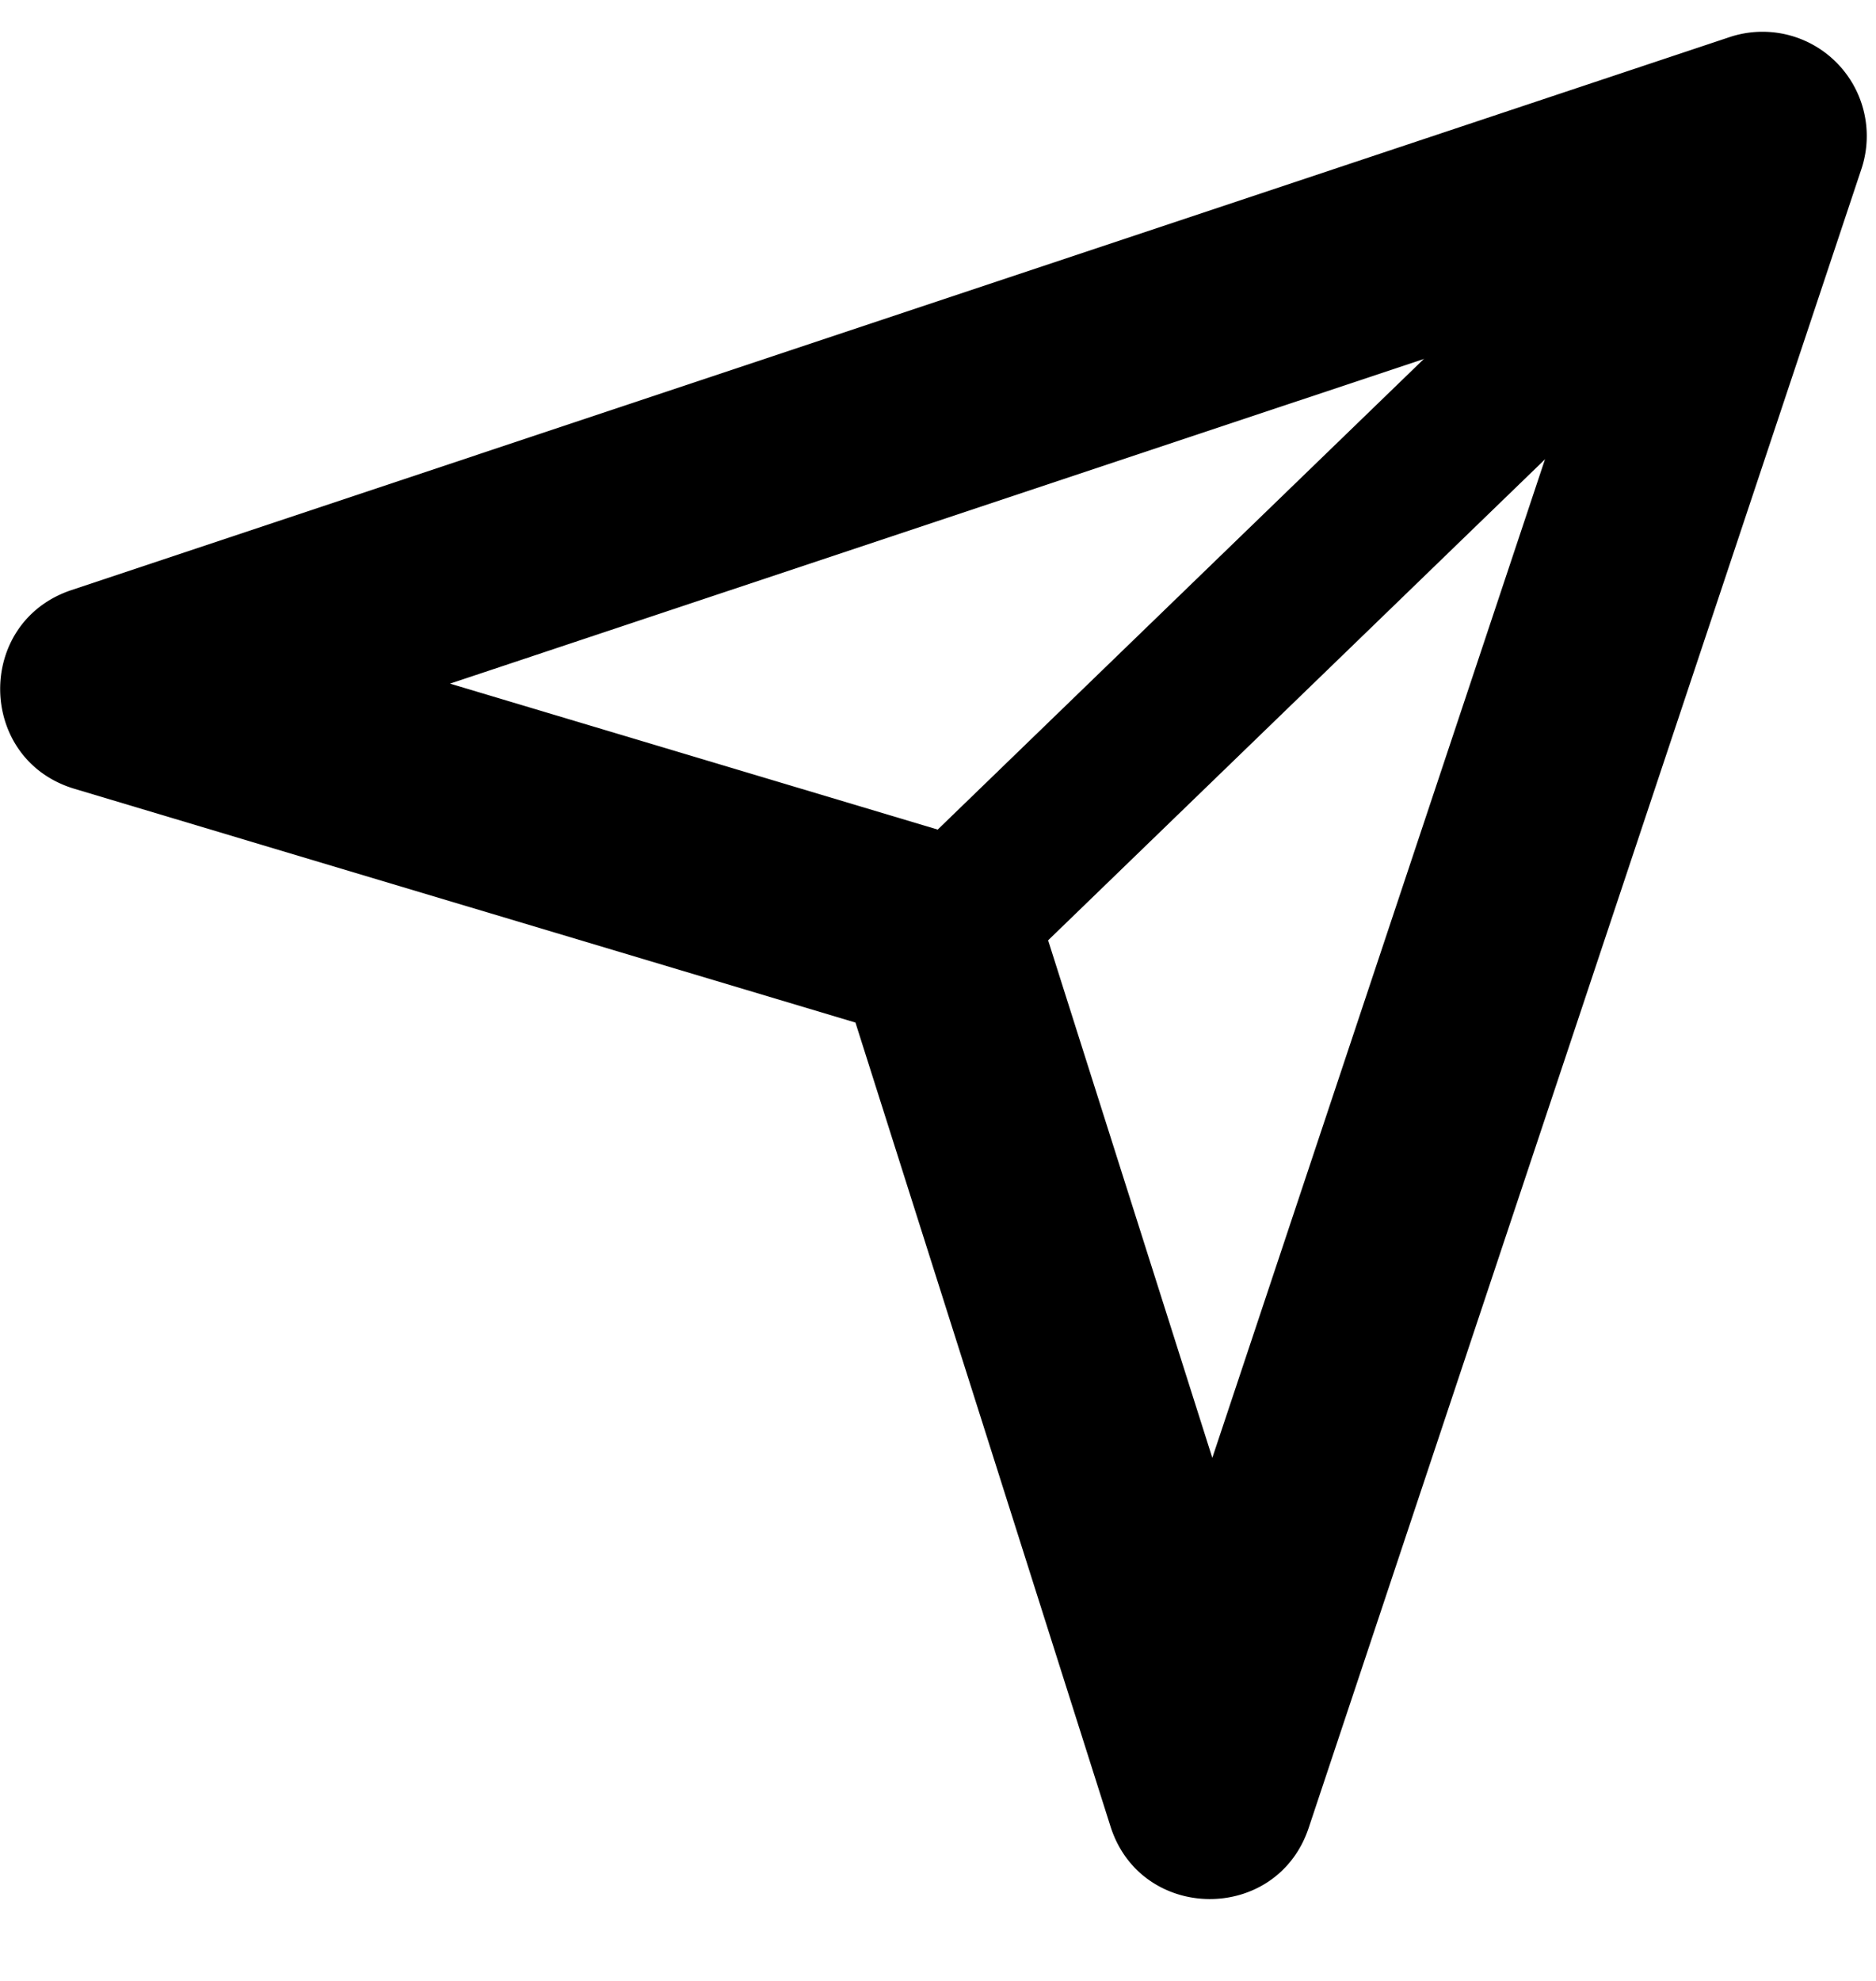
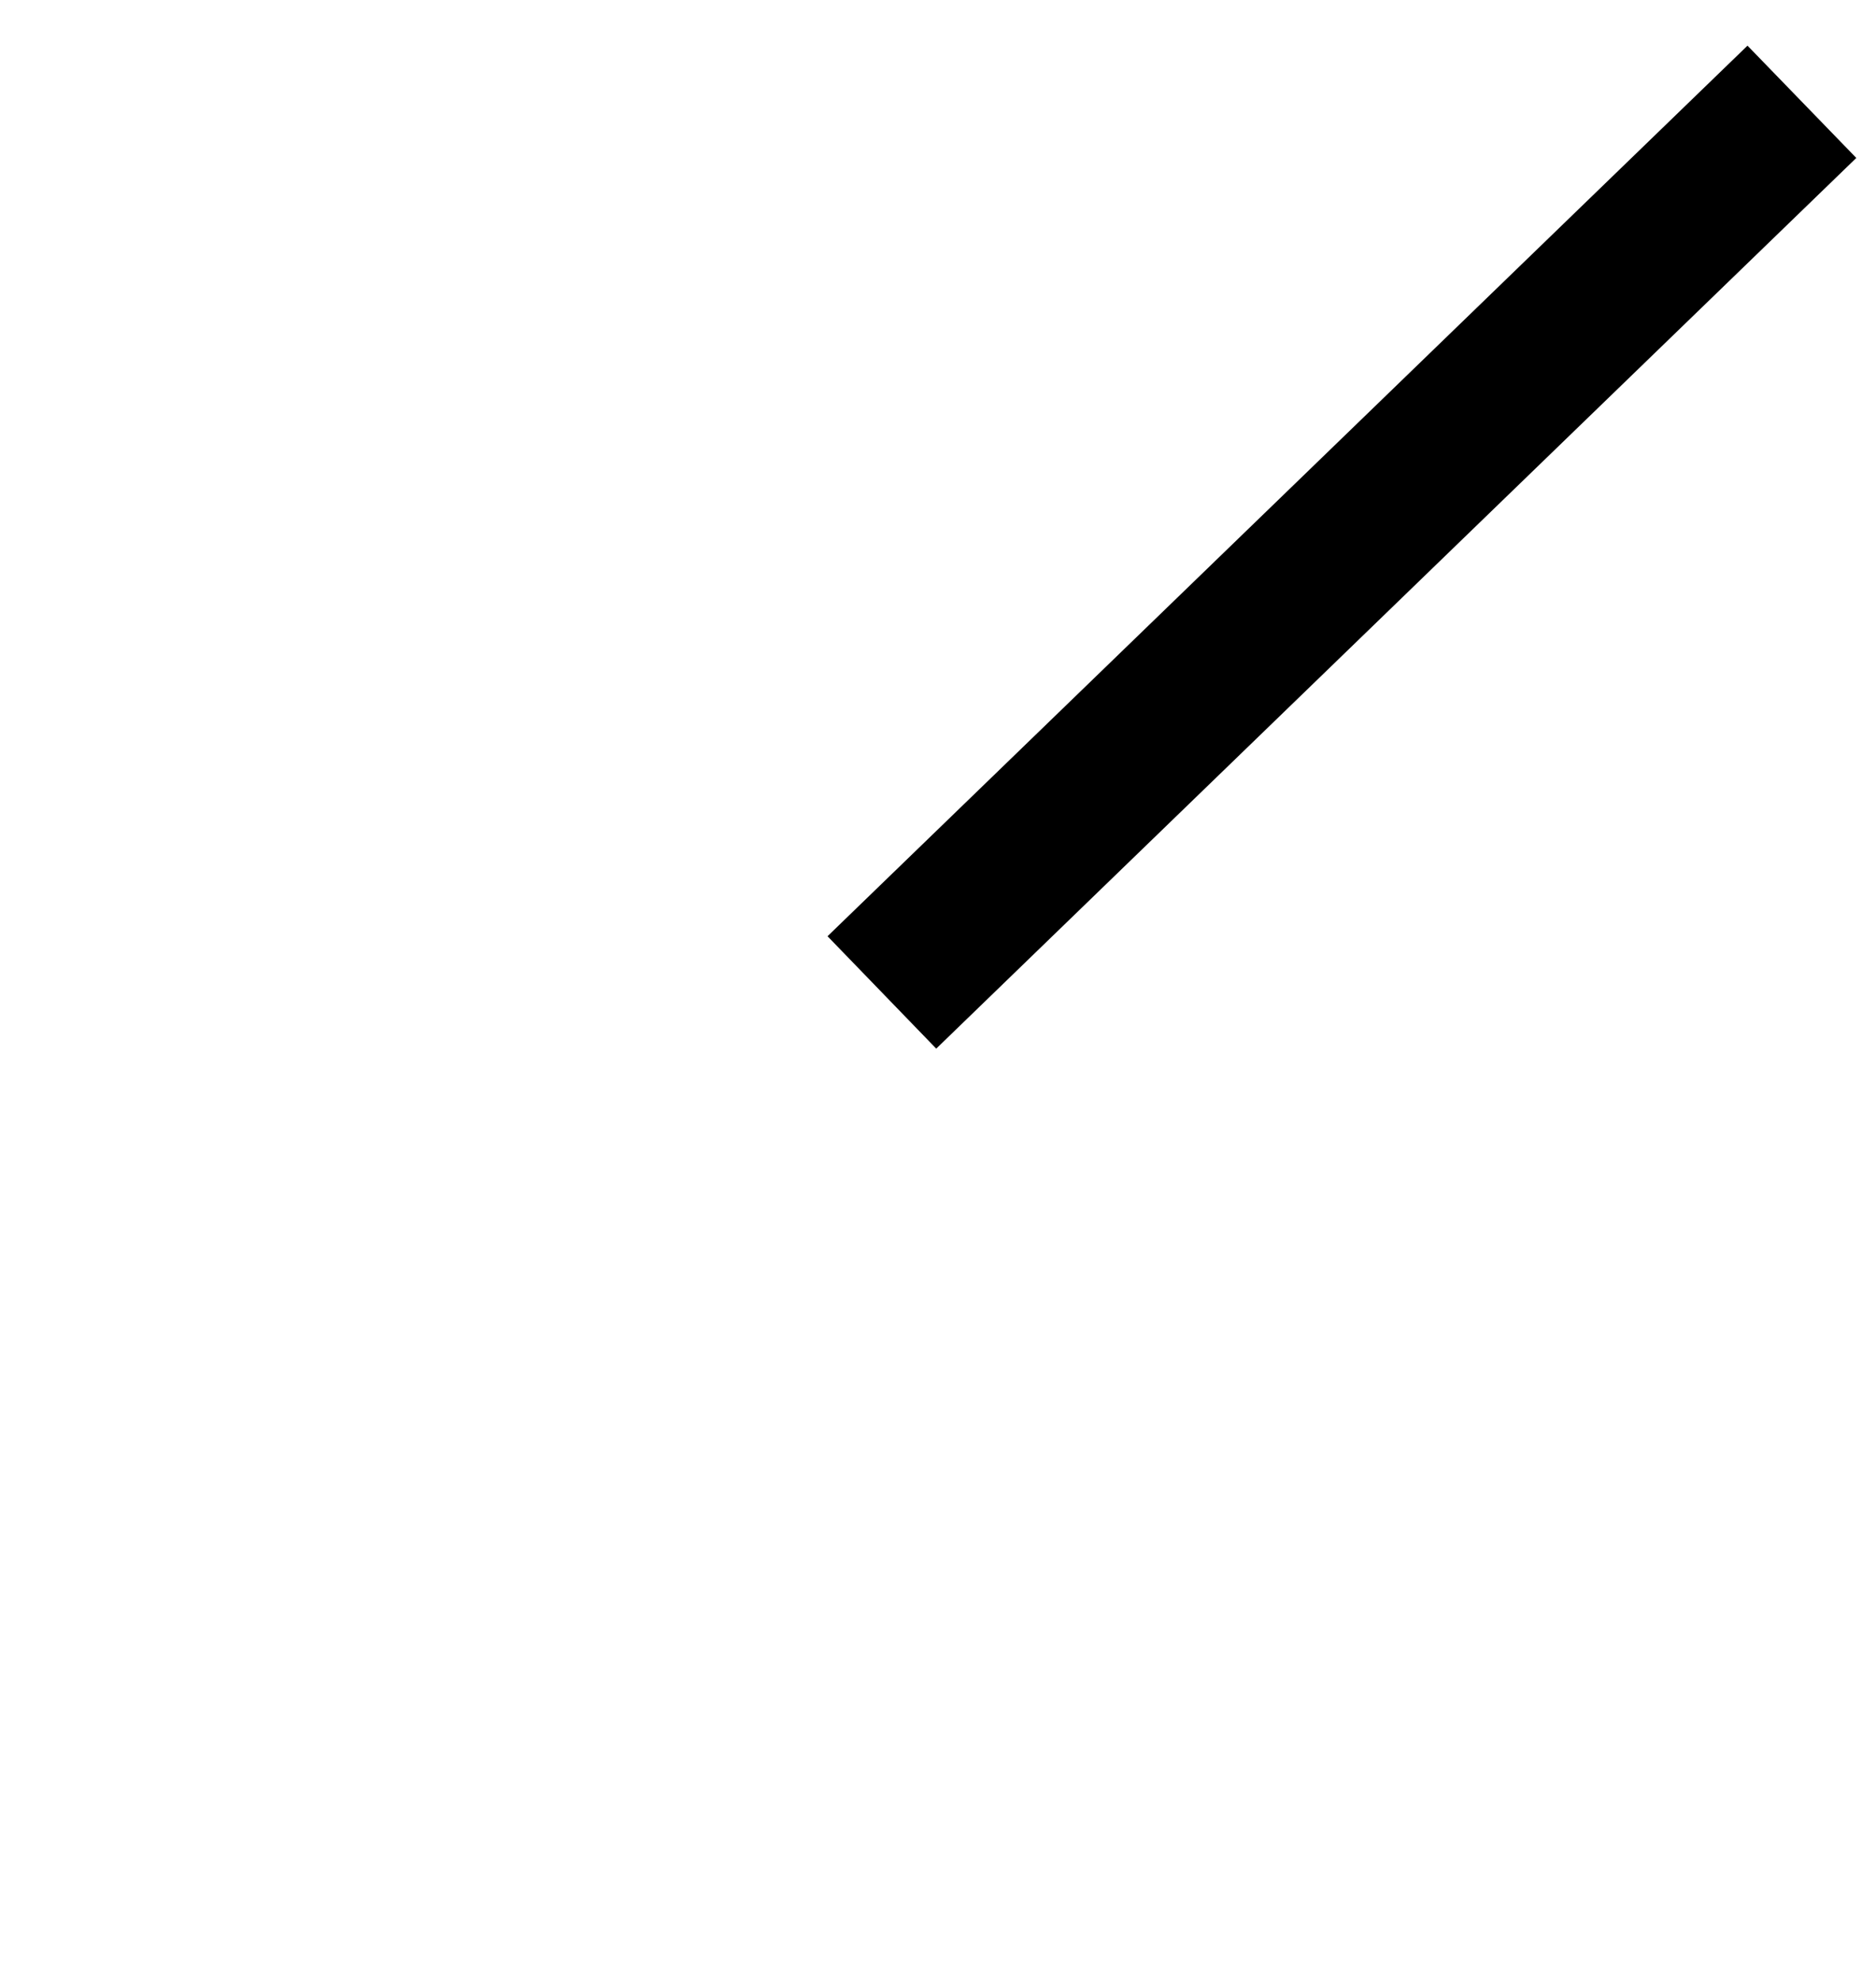
<svg xmlns="http://www.w3.org/2000/svg" width="18" height="19" fill="none">
-   <path fill-rule="evenodd" clip-rule="evenodd" d="M.685 5.66c-.926.31-.906 1.626.03 1.906l7.493 2.242 2.447 7.71c.293.922 1.596.932 1.902.013l5.303-15.91A1 1 0 0 0 16.595.356L.685 5.66Zm3.633.897 11.012-3.67-3.698 11.096-1.677-5.284a1 1 0 0 0-.667-.655l-4.97-1.487Z" fill="#000" />
  <path d="m16.767.438 1.044 1.077-8.828 8.543L7.94 8.98 16.767.438Z" fill="#000" />
</svg>